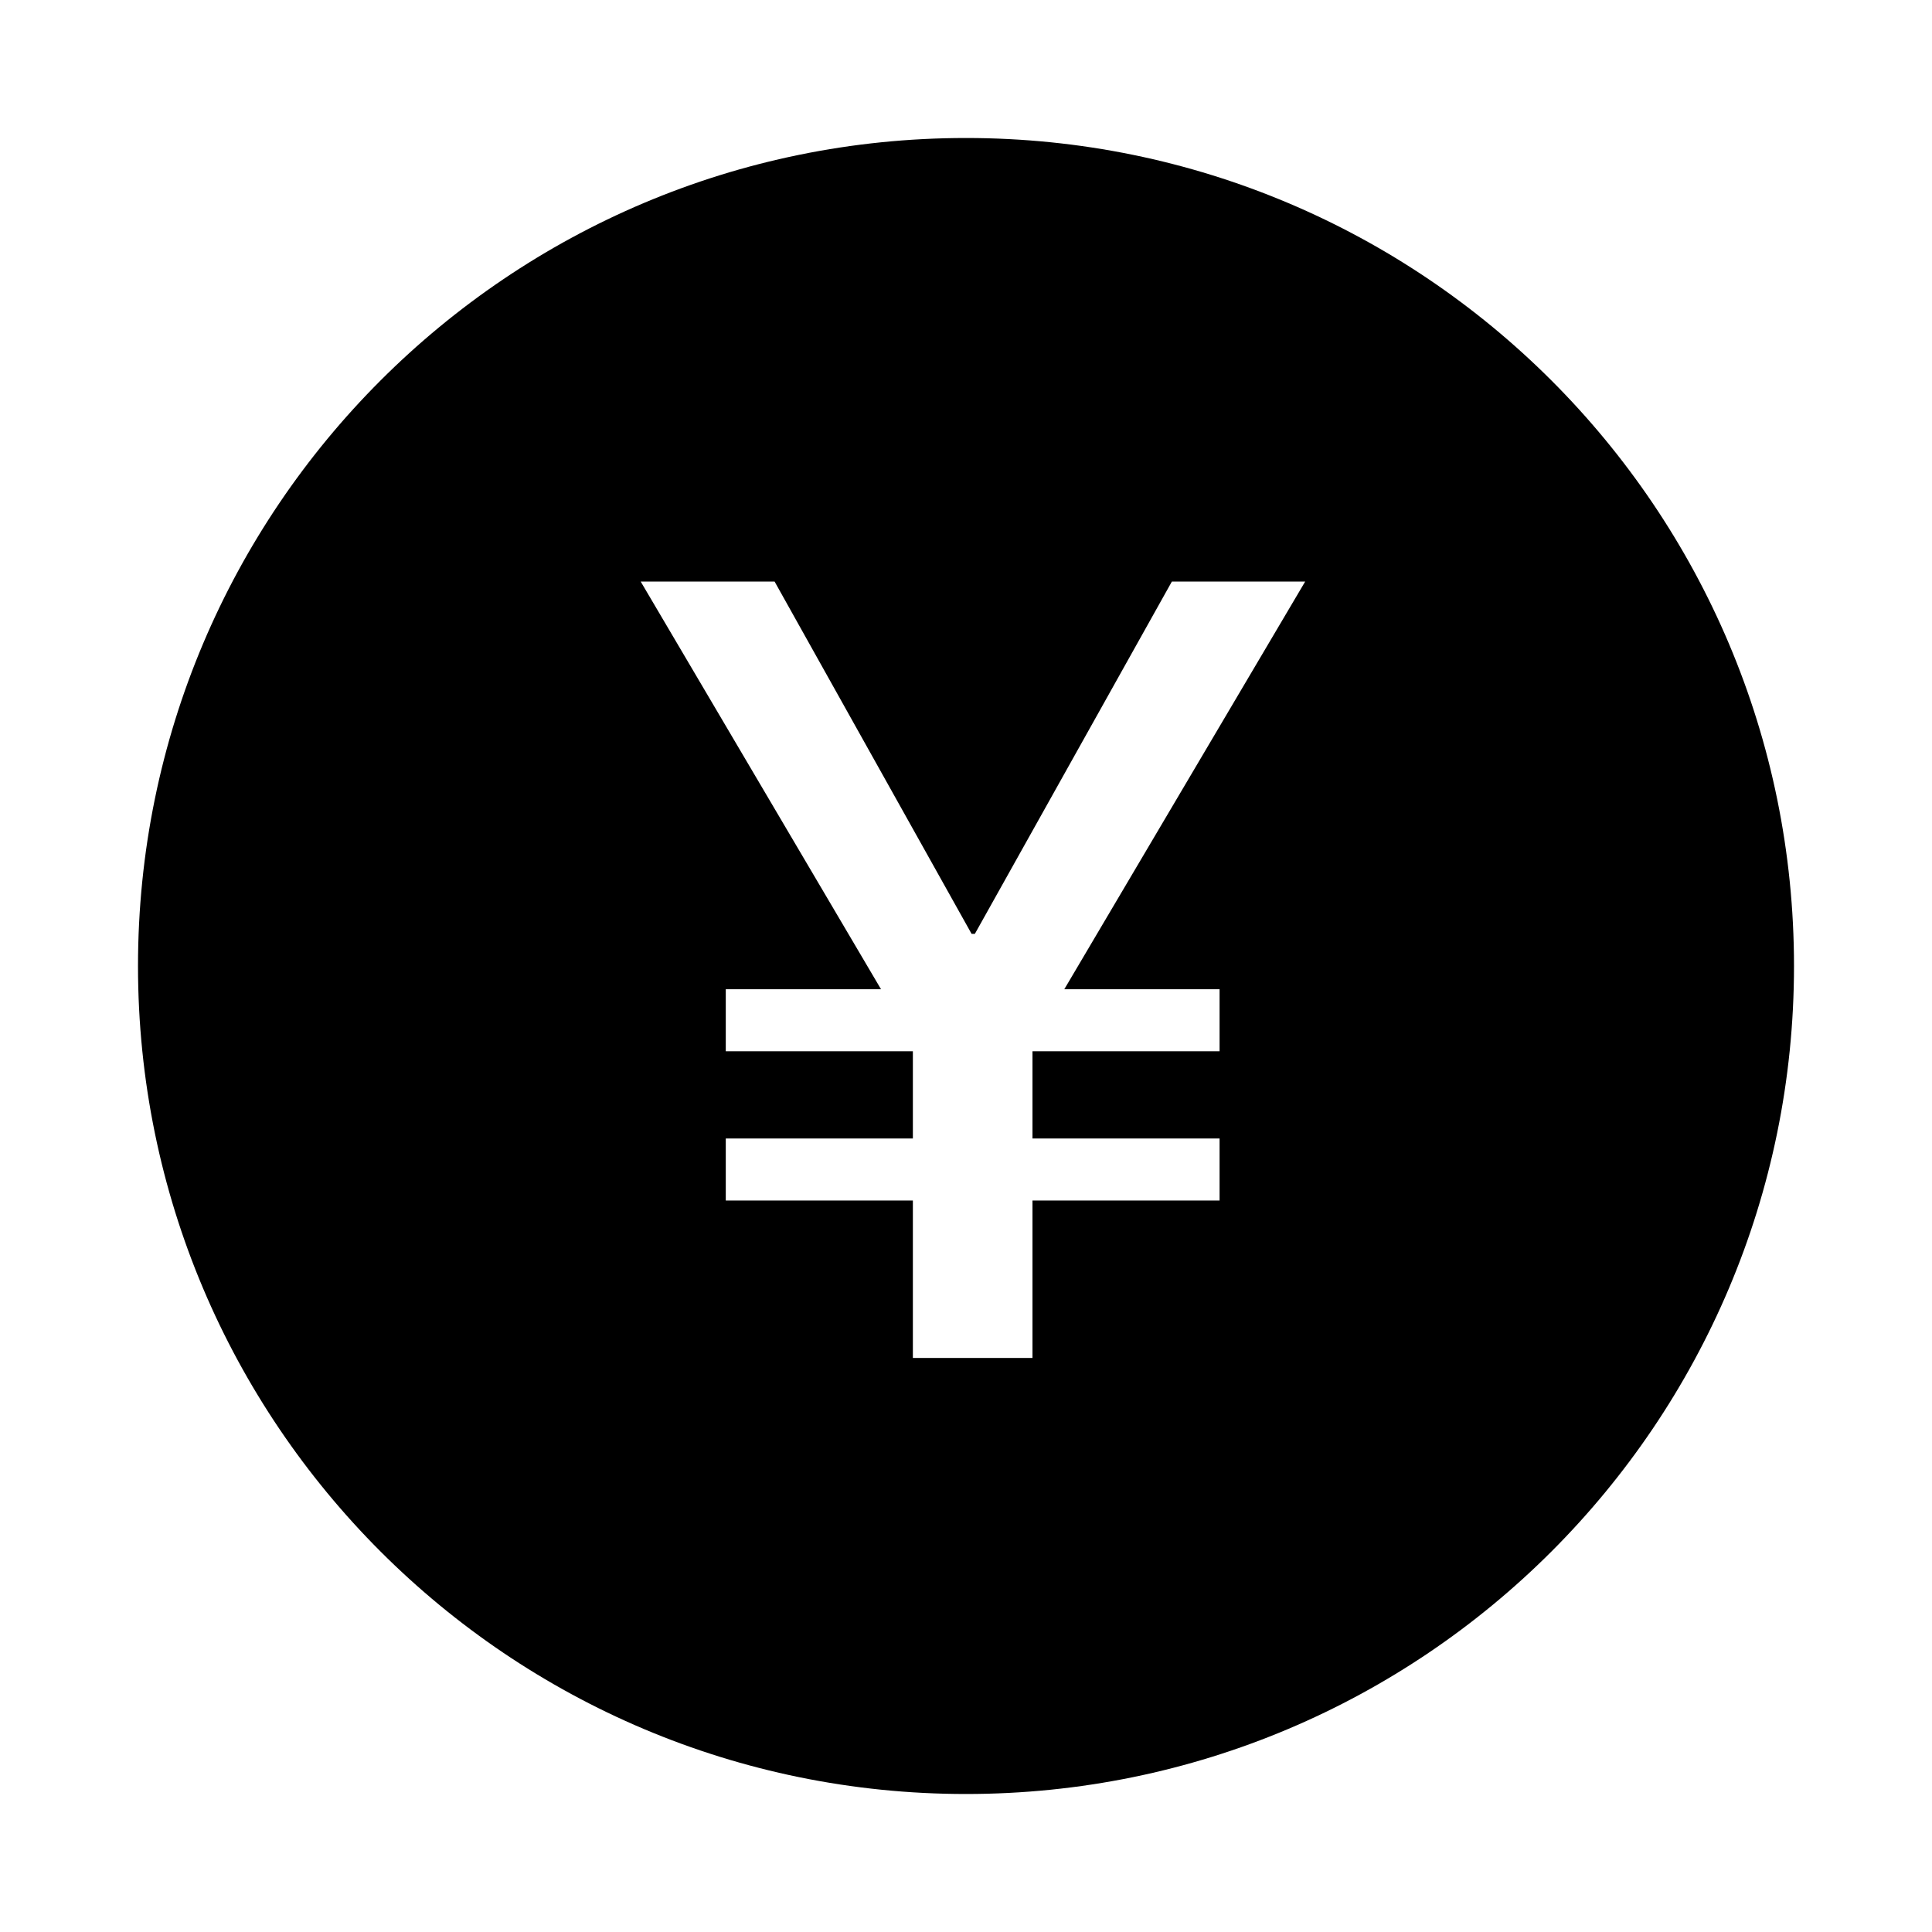
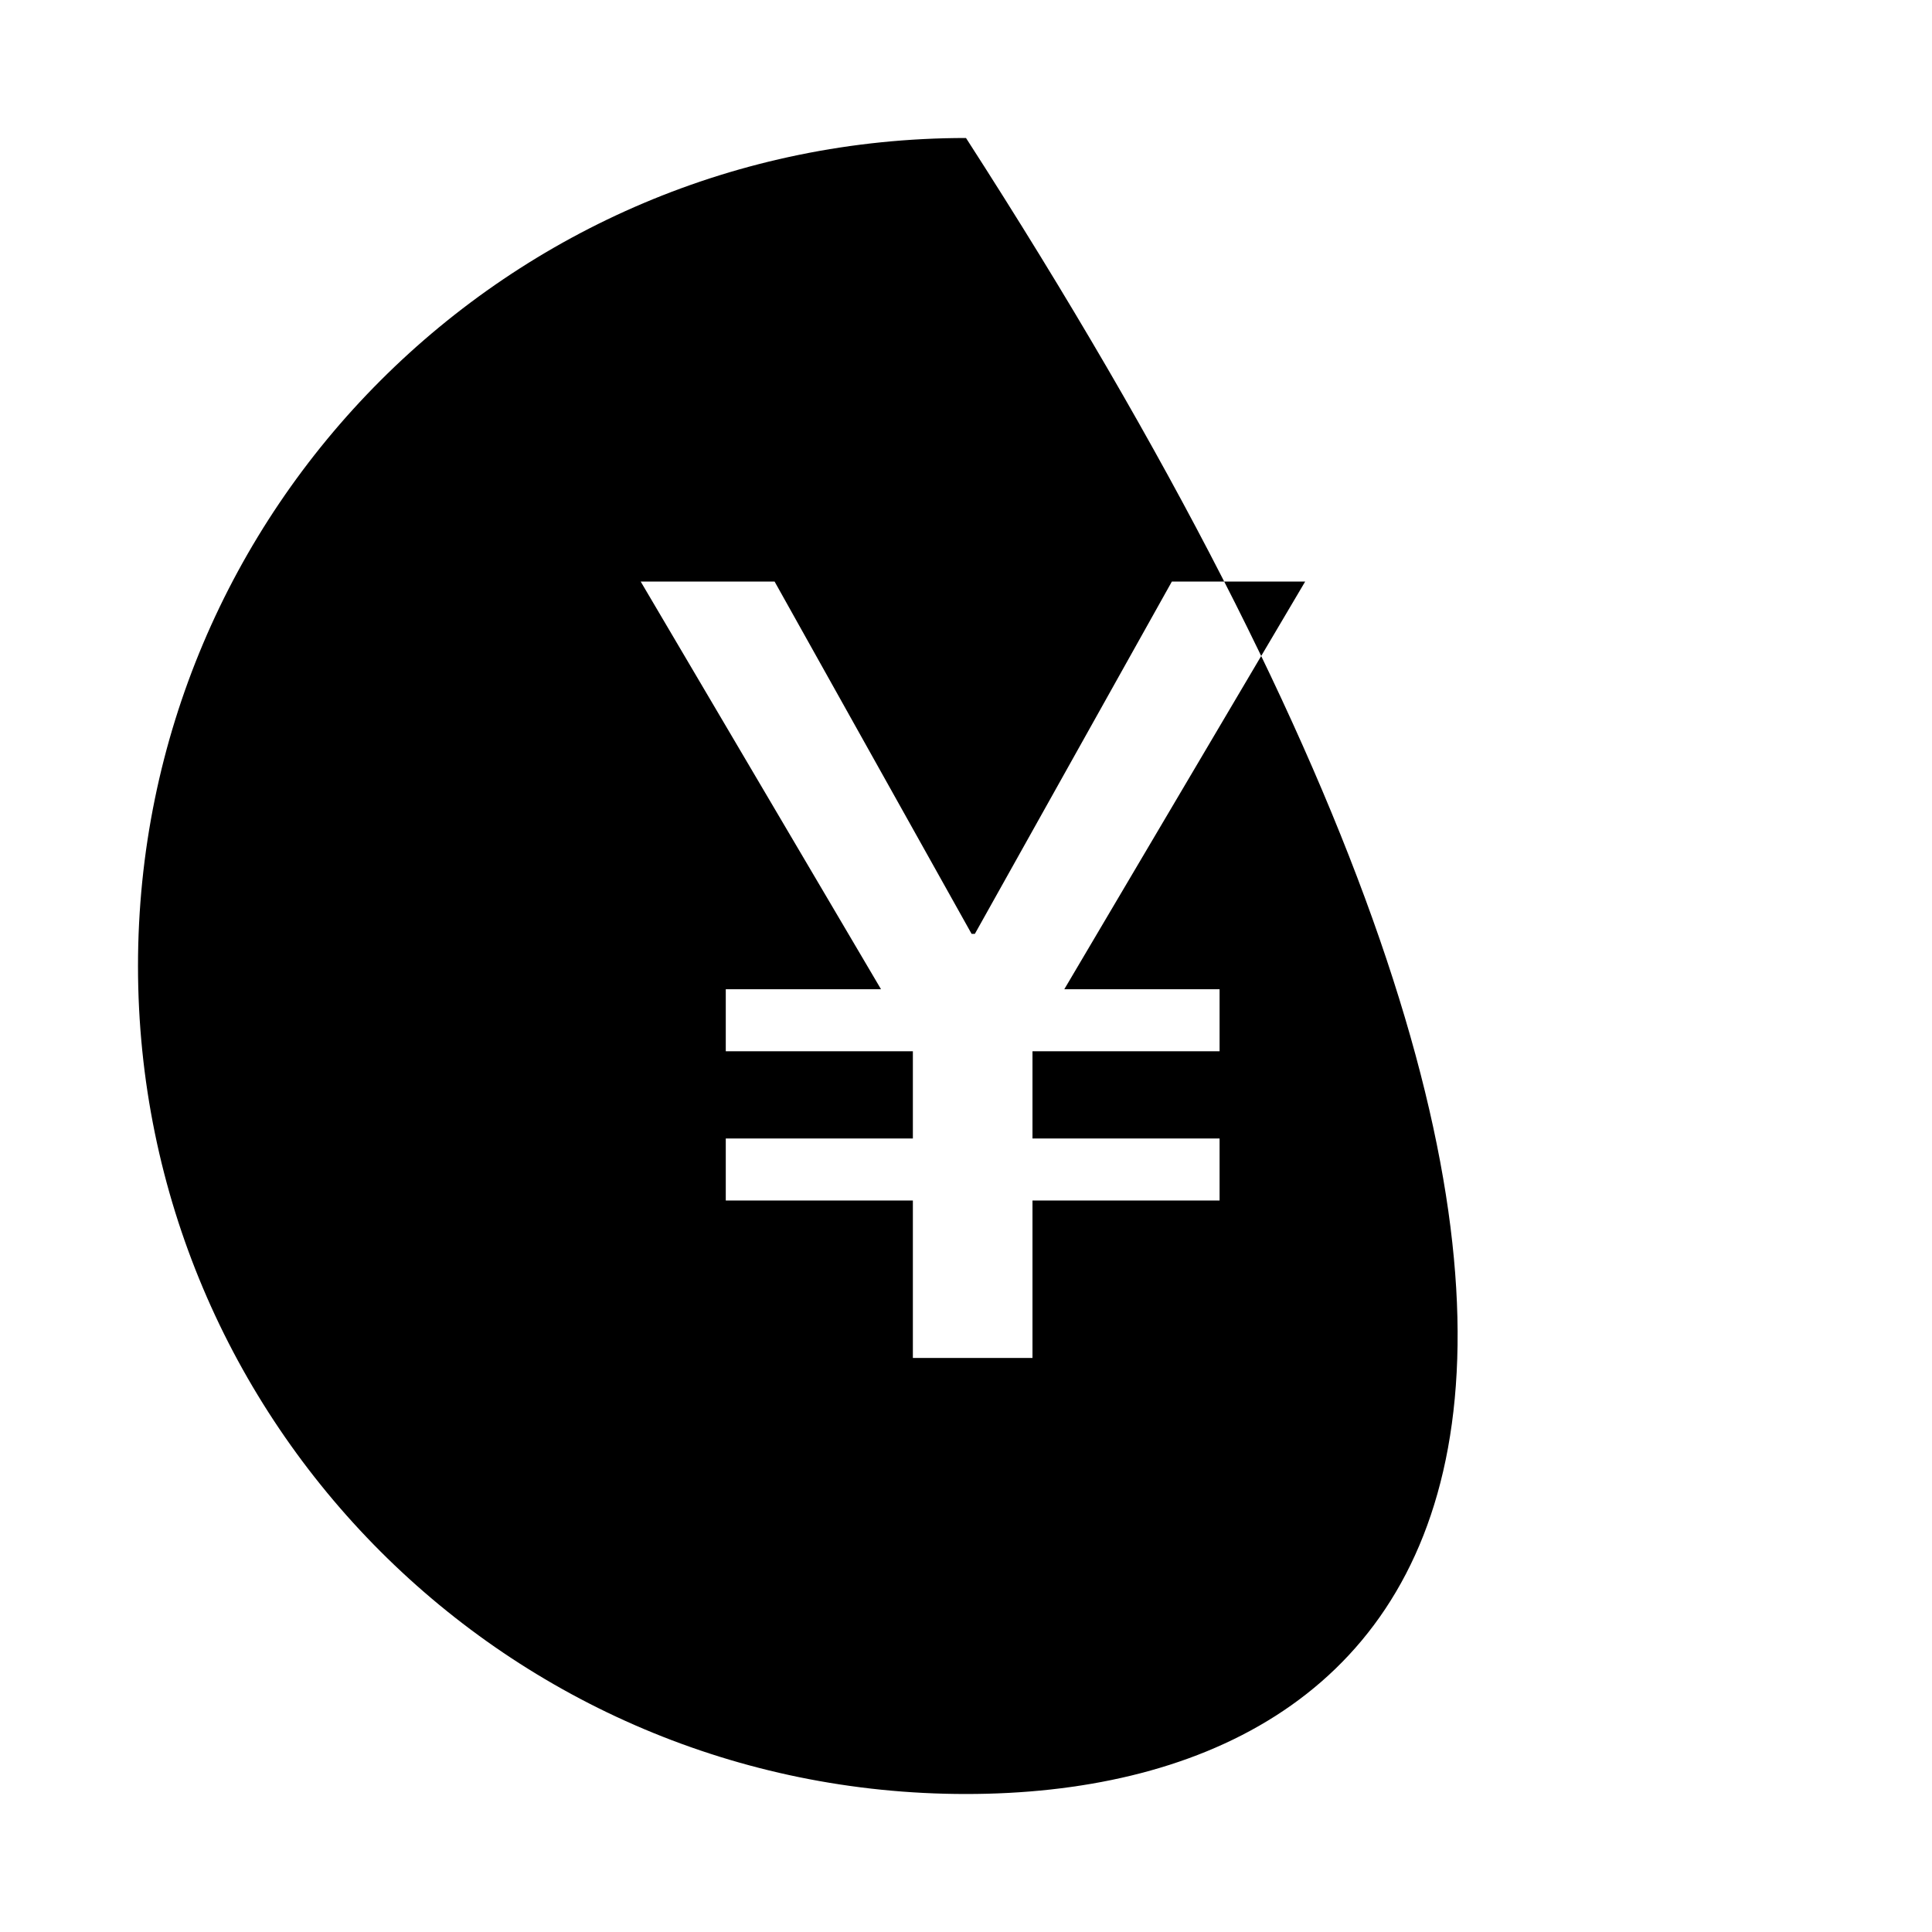
<svg xmlns="http://www.w3.org/2000/svg" width="56" height="56" viewBox="0 0 56 56">
-   <path fill-rule="evenodd" d="M24,48 C10.745,48 0,37.255 0,24 C0,10.745 10.745,0 24,0 C37.255,0 48,10.745 48,24 C48,37.255 37.255,48 24,48 Z M33.831,12.857 L29.967,12.857 L24.257,23.068 L24.162,23.068 L18.452,12.857 L14.571,12.857 L21.537,24.674 L17.037,24.674 L17.037,26.471 L22.46,26.471 L22.46,29 L17.037,29 L17.037,30.797 L22.46,30.797 L22.46,35.361 L25.927,35.361 L25.927,30.797 L31.35,30.797 L31.35,29 L25.927,29 L25.927,26.471 L31.35,26.471 L31.35,24.674 L26.849,24.674 L33.831,12.857 Z" transform="translate(4 4)" />
+   <path fill-rule="evenodd" d="M24,48 C10.745,48 0,37.255 0,24 C0,10.745 10.745,0 24,0 C48,37.255 37.255,48 24,48 Z M33.831,12.857 L29.967,12.857 L24.257,23.068 L24.162,23.068 L18.452,12.857 L14.571,12.857 L21.537,24.674 L17.037,24.674 L17.037,26.471 L22.46,26.471 L22.46,29 L17.037,29 L17.037,30.797 L22.46,30.797 L22.46,35.361 L25.927,35.361 L25.927,30.797 L31.35,30.797 L31.35,29 L25.927,29 L25.927,26.471 L31.35,26.471 L31.35,24.674 L26.849,24.674 L33.831,12.857 Z" transform="translate(4 4)" />
</svg>